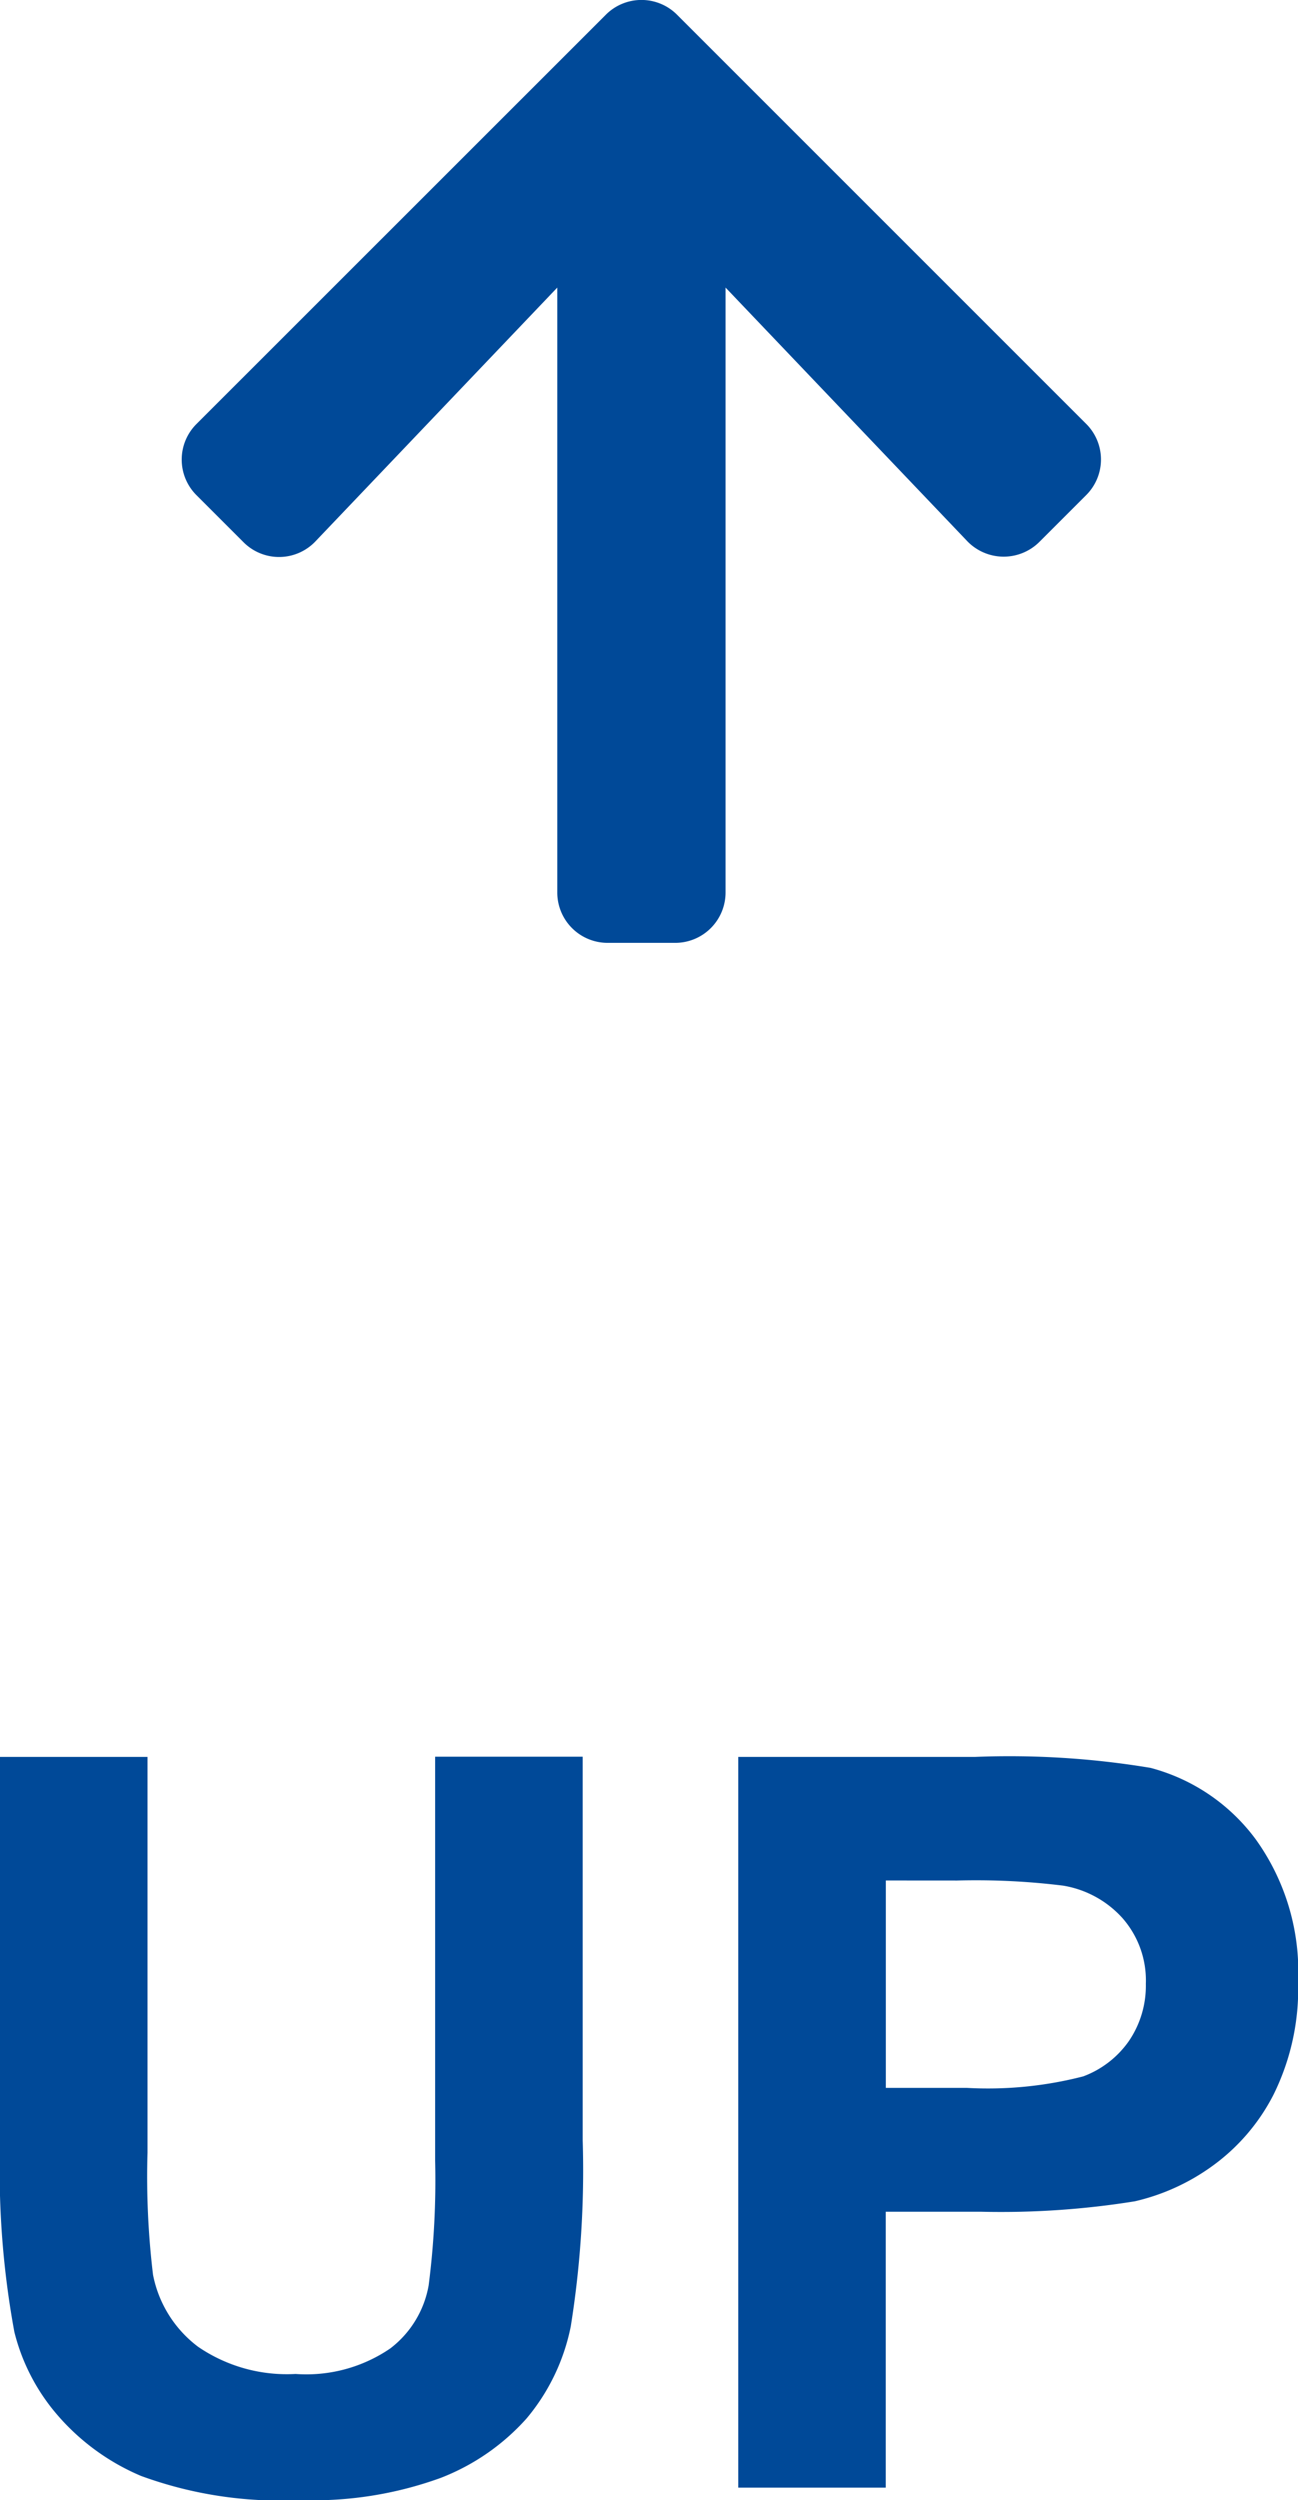
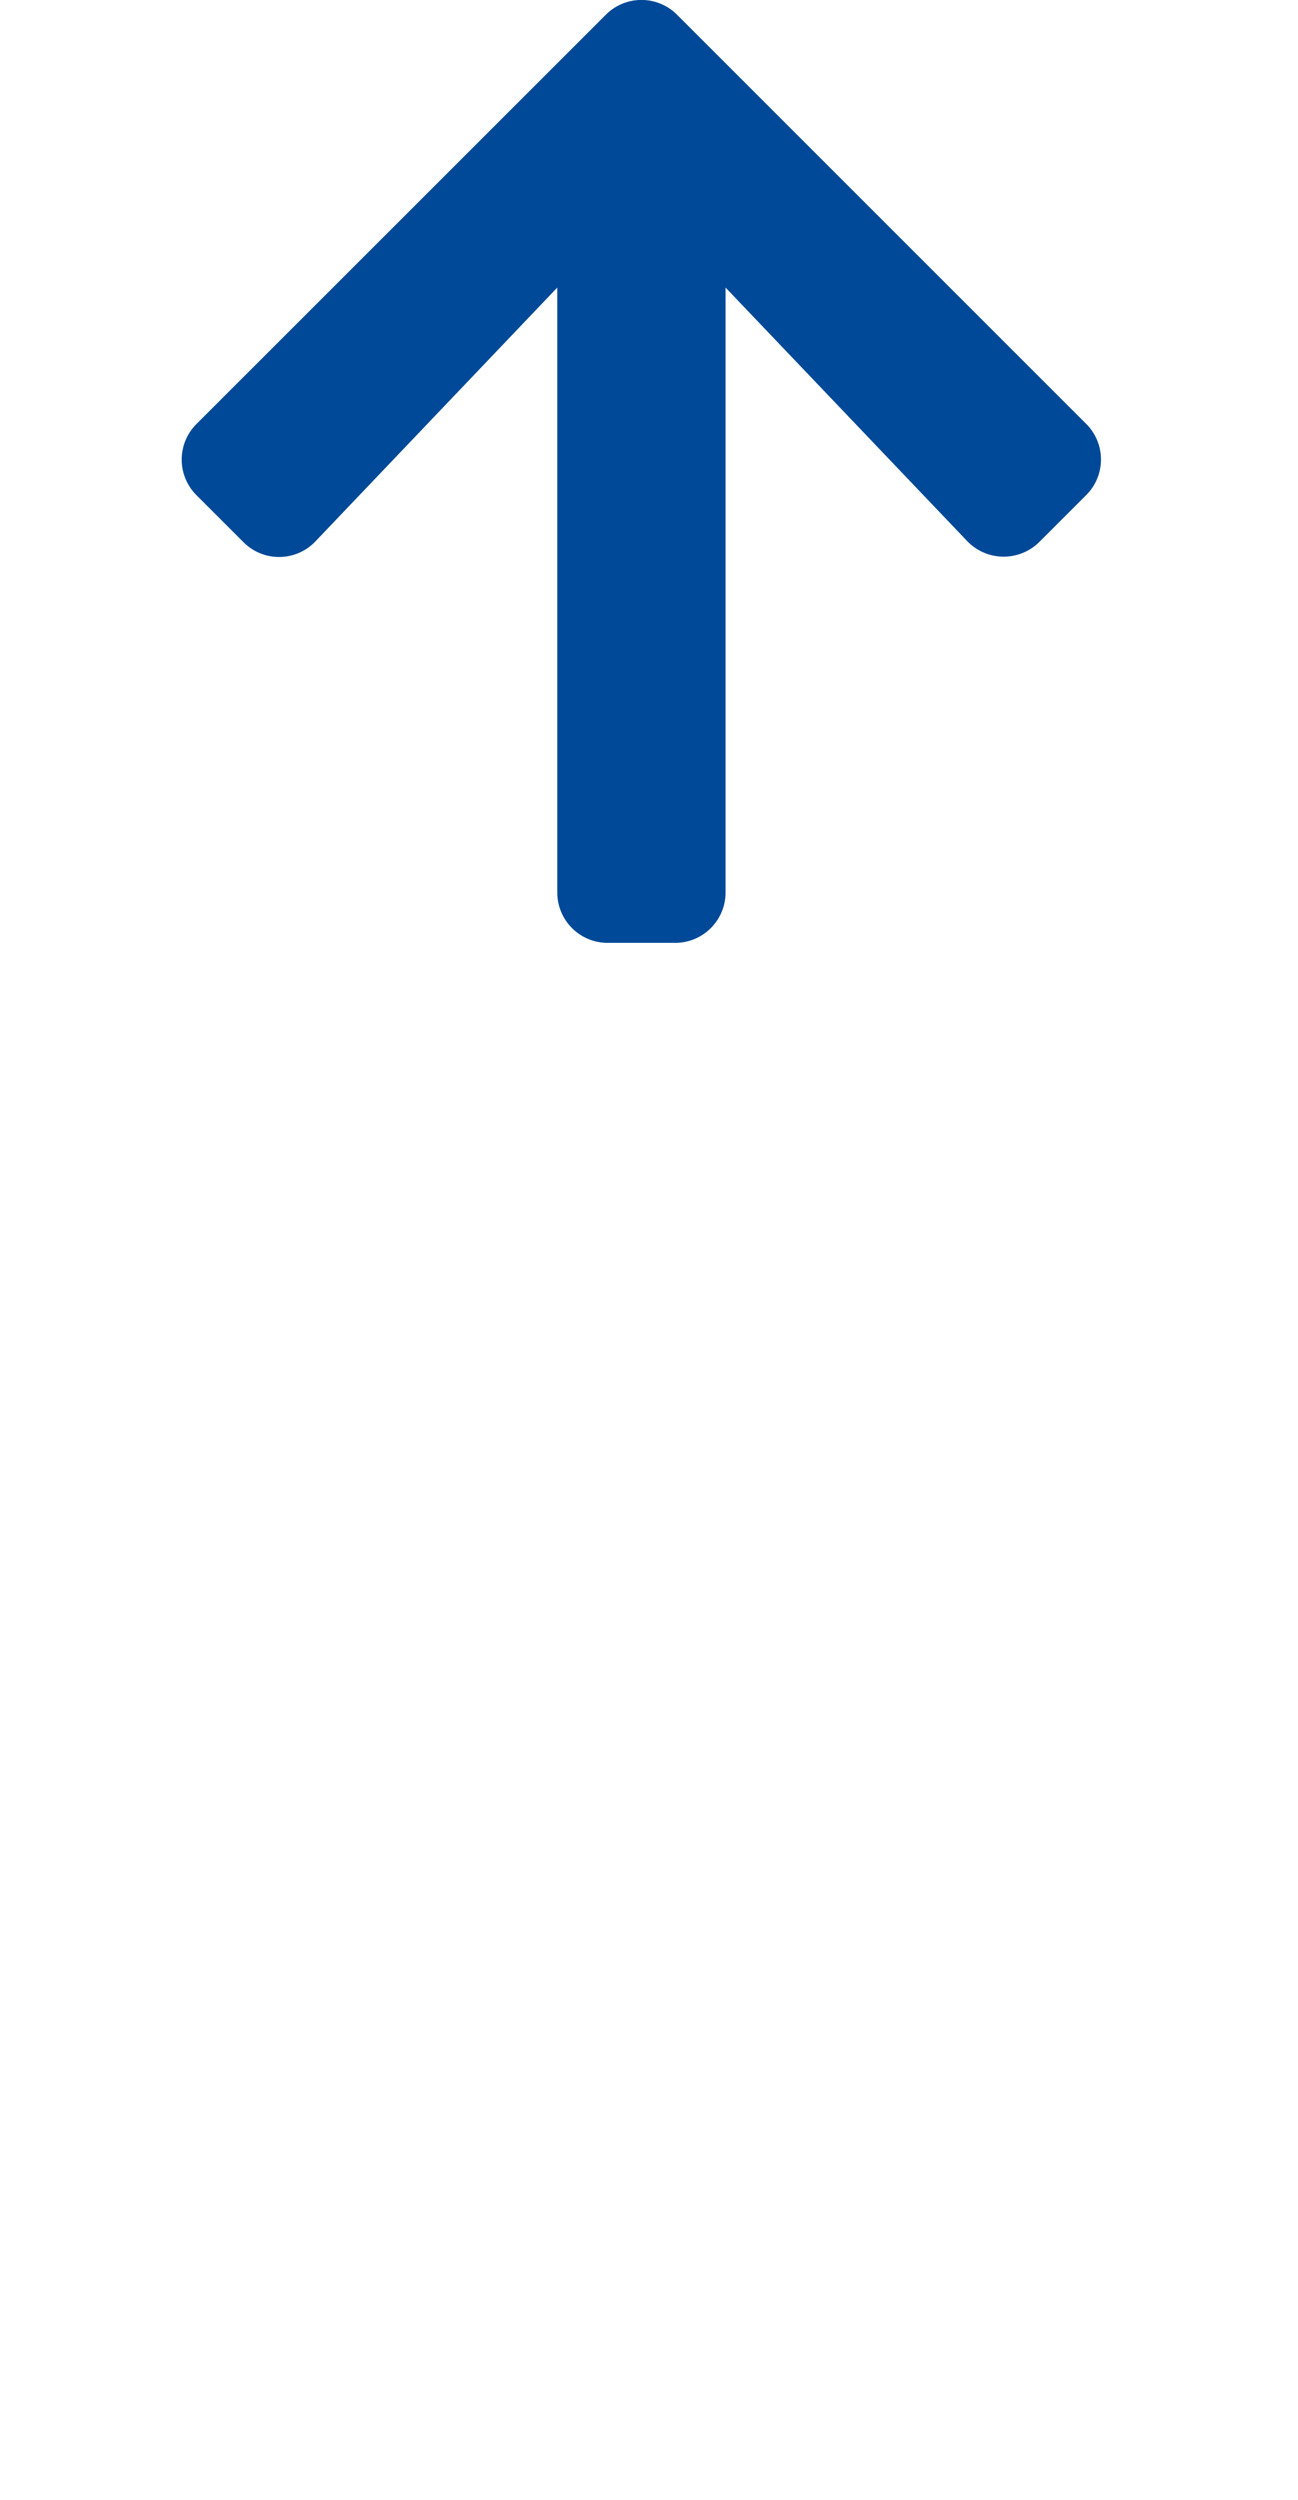
<svg xmlns="http://www.w3.org/2000/svg" width="25.43" height="48.98" viewBox="0 0 25.43 48.98">
  <g id="Icon-Top" transform="translate(-24.436 -3170.264)">
-     <path id="Pfad_195" data-name="Pfad 195" d="M1.436-14.316H4.326v7.754A16.084,16.084,0,0,0,4.434-4.17a2.318,2.318,0,0,0,.884,1.411,3.079,3.079,0,0,0,1.909.532,2.913,2.913,0,0,0,1.855-.5,1.987,1.987,0,0,0,.752-1.235A16.106,16.106,0,0,0,9.961-6.4v-7.92h2.891V-6.8a19.321,19.321,0,0,1-.234,3.643,4.032,4.032,0,0,1-.864,1.8A4.367,4.367,0,0,1,10.068-.19,7.328,7.328,0,0,1,7.314.244,7.929,7.929,0,0,1,4.2-.229,4.448,4.448,0,0,1,2.529-1.46a3.944,3.944,0,0,1-.811-1.587A17.387,17.387,0,0,1,1.436-6.68ZM15.9,0V-14.316h4.639a16.821,16.821,0,0,1,3.438.215,3.754,3.754,0,0,1,2.061,1.4,4.444,4.444,0,0,1,.83,2.788A4.671,4.671,0,0,1,26.387-7.7a3.925,3.925,0,0,1-1.216,1.411,4.19,4.19,0,0,1-1.5.679,16.5,16.5,0,0,1-3,.205H18.789V0Zm2.891-11.895v4.063h1.582a7.475,7.475,0,0,0,2.285-.225,1.9,1.9,0,0,0,.9-.7,1.924,1.924,0,0,0,.327-1.113,1.849,1.849,0,0,0-.459-1.289,2,2,0,0,0-1.162-.635,13.894,13.894,0,0,0-2.08-.1Z" transform="translate(23 3219)" fill="#004998" />
    <path id="Icon_awesome-arrow-up" data-name="Icon awesome-arrow-up" d="M1.6,12.865l-.915-.915a.985.985,0,0,1,0-1.4L8.7,2.537a.985.985,0,0,1,1.4,0l8.011,8.011a.985.985,0,0,1,0,1.4l-.915.915a.991.991,0,0,1-1.414-.016L11.048,7.88V19.729a.987.987,0,0,1-.989.989H8.74a.987.987,0,0,1-.989-.989V7.88L3.017,12.848A.983.983,0,0,1,1.6,12.865Z" transform="translate(27.603 3168.018)" fill="#004998" />
  </g>
</svg>